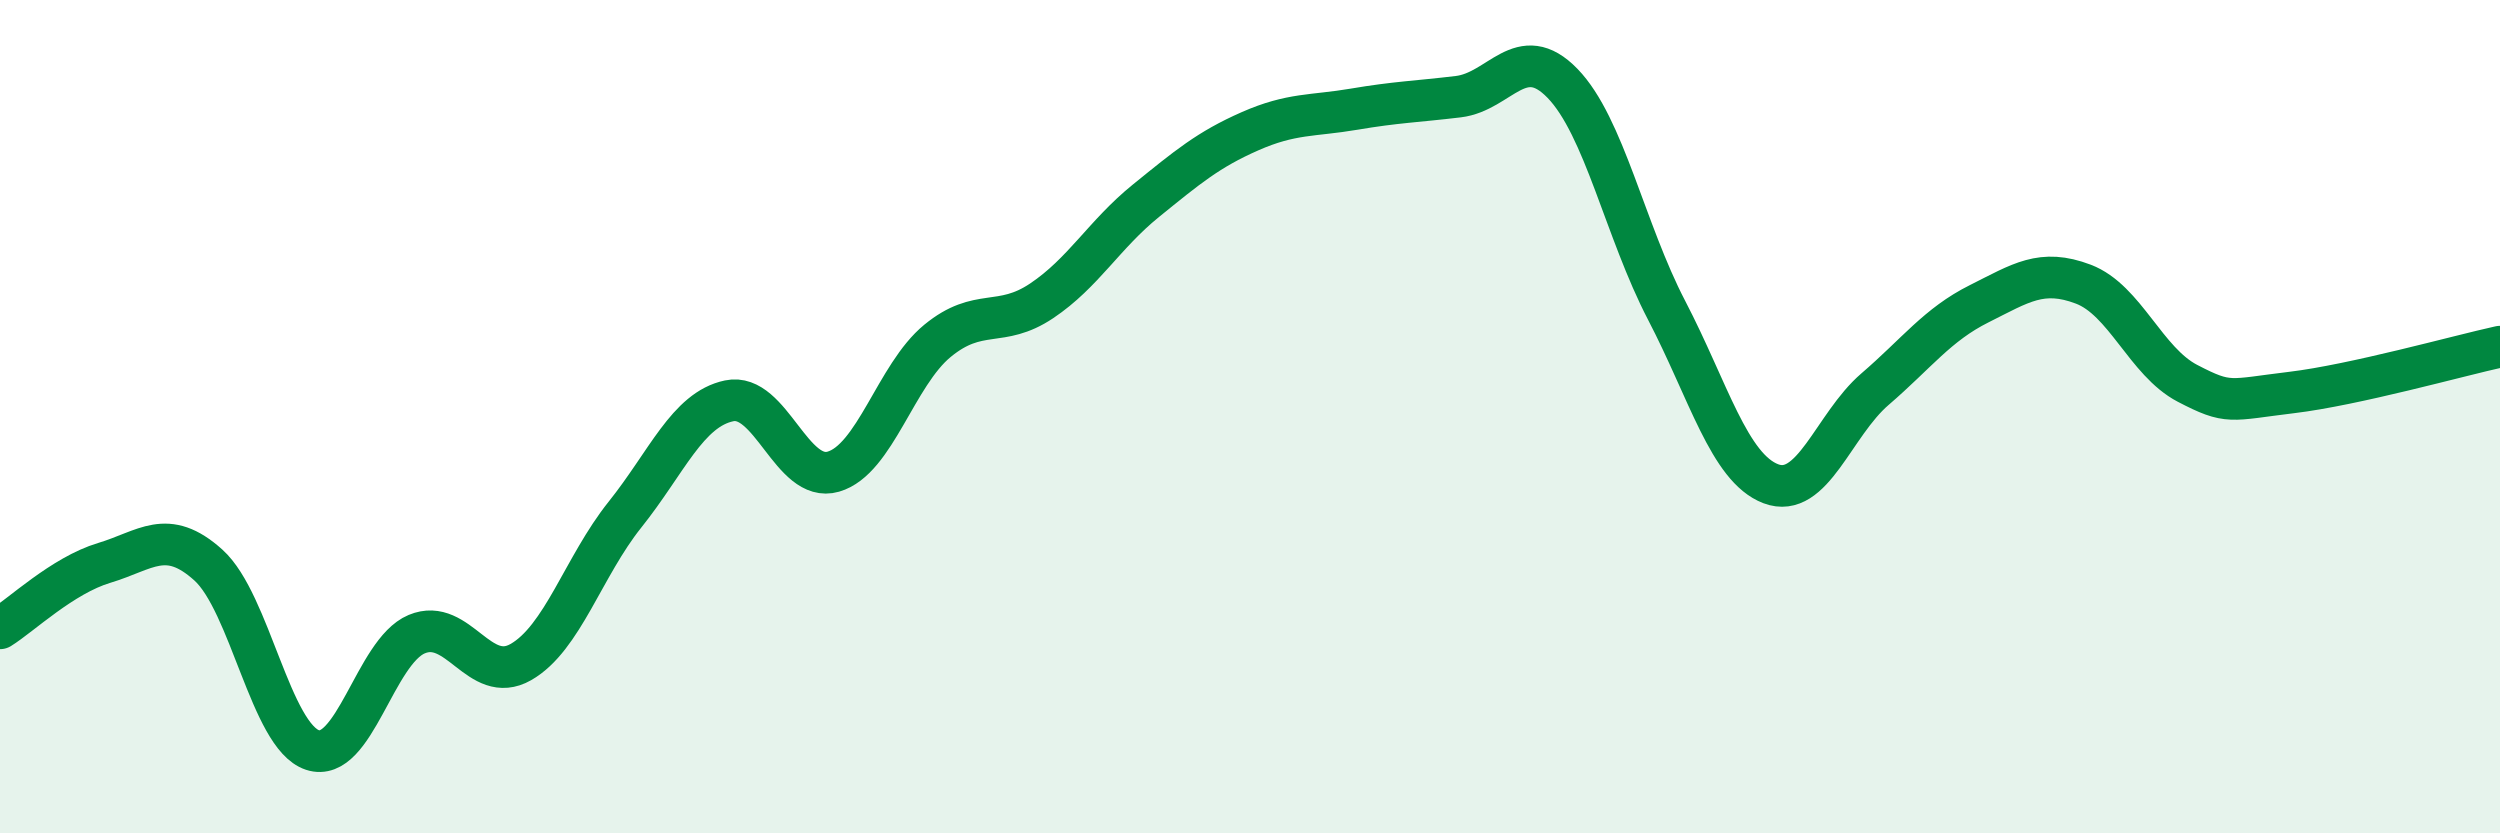
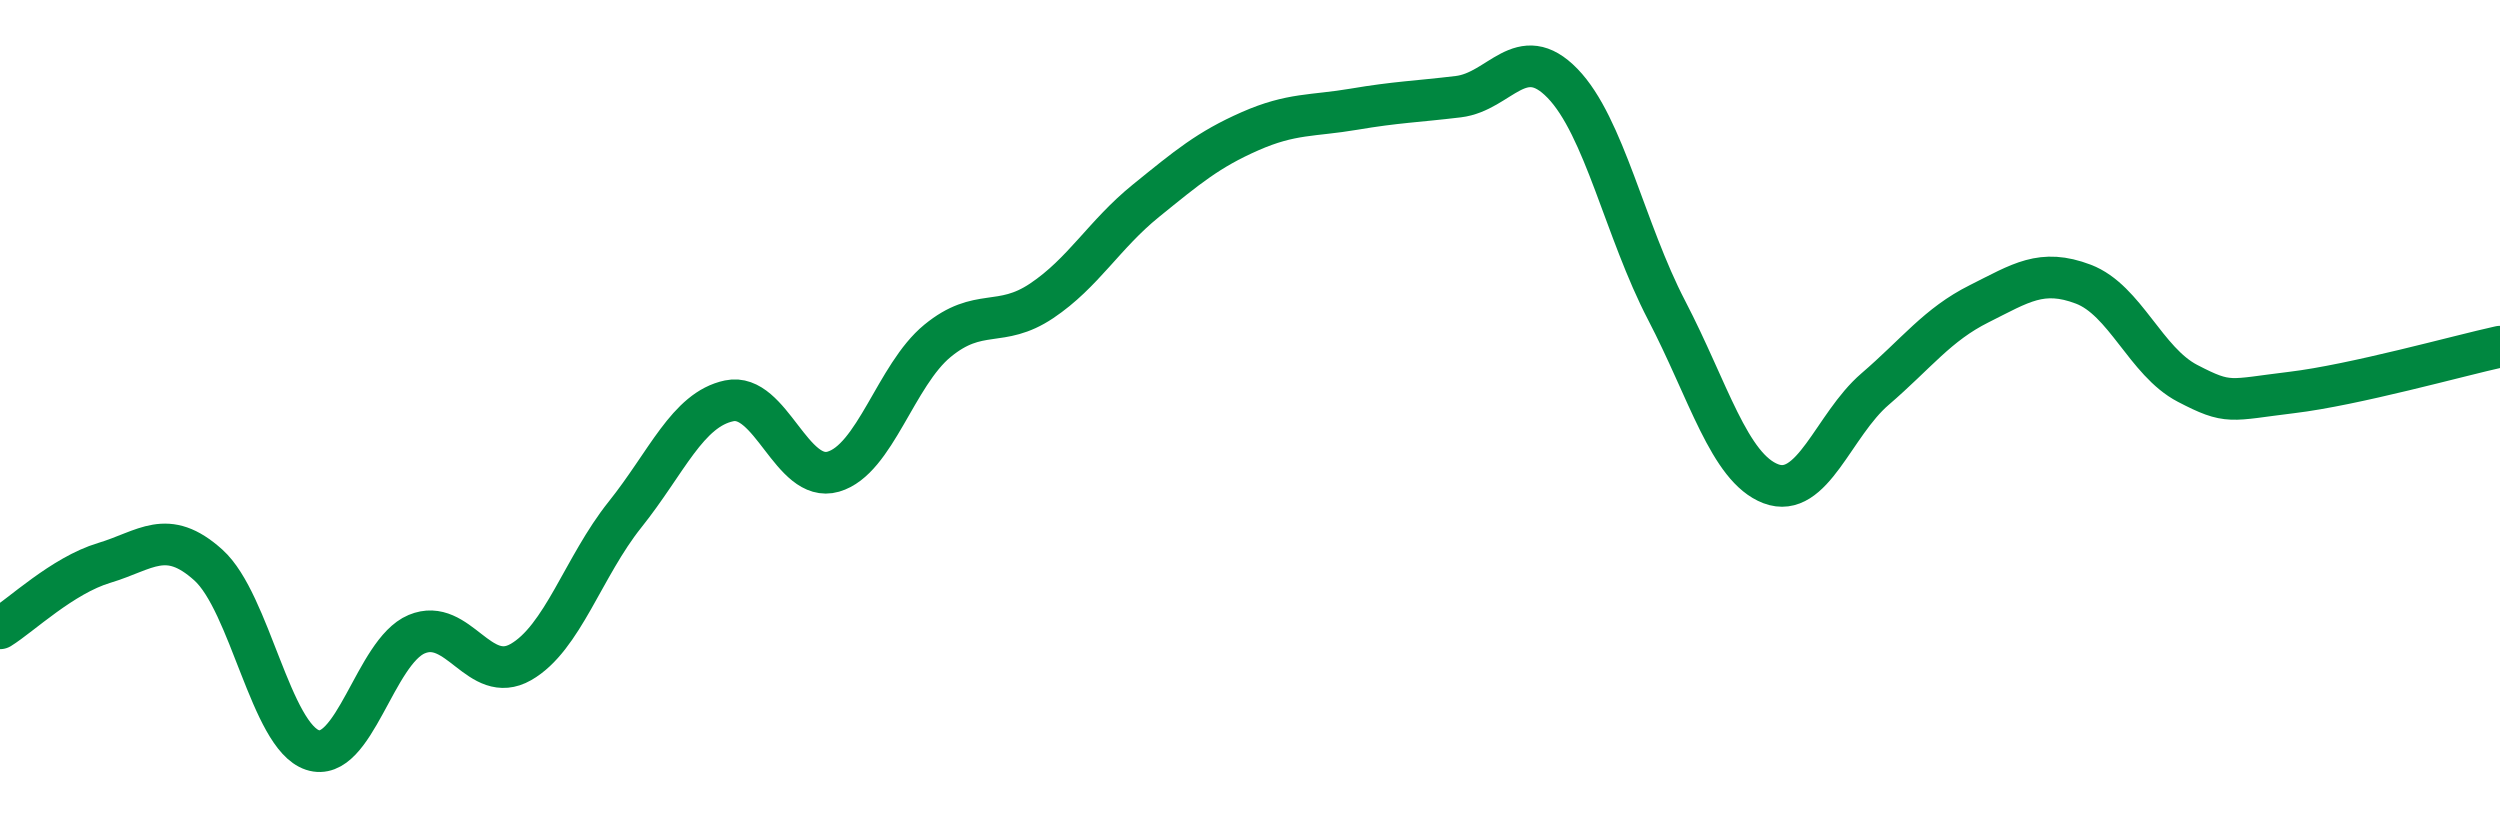
<svg xmlns="http://www.w3.org/2000/svg" width="60" height="20" viewBox="0 0 60 20">
-   <path d="M 0,15.08 C 0.5,14.77 1.5,13.81 2.5,13.51 C 3.5,13.21 4,12.66 5,13.56 C 6,14.46 6.5,17.67 7.5,18 C 8.5,18.33 9,15.64 10,15.22 C 11,14.8 11.5,16.46 12.5,15.89 C 13.5,15.32 14,13.6 15,12.35 C 16,11.1 16.5,9.83 17.5,9.62 C 18.5,9.41 19,11.61 20,11.32 C 21,11.03 21.5,9 22.5,8.18 C 23.5,7.36 24,7.89 25,7.22 C 26,6.55 26.5,5.63 27.5,4.82 C 28.5,4.01 29,3.59 30,3.15 C 31,2.71 31.5,2.79 32.5,2.62 C 33.5,2.45 34,2.44 35,2.32 C 36,2.2 36.5,0.97 37.5,2 C 38.5,3.03 39,5.53 40,7.45 C 41,9.37 41.5,11.23 42.5,11.61 C 43.5,11.99 44,10.2 45,9.34 C 46,8.48 46.5,7.79 47.5,7.29 C 48.5,6.79 49,6.44 50,6.82 C 51,7.2 51.5,8.68 52.5,9.2 C 53.5,9.72 53.5,9.6 55,9.42 C 56.5,9.24 59,8.54 60,8.32L60 20L0 20Z" fill="#008740" opacity="0.1" stroke-linecap="round" stroke-linejoin="round" />
  <path d="M 0,15.08 C 0.5,14.77 1.5,13.81 2.5,13.51 C 3.5,13.21 4,12.66 5,13.56 C 6,14.46 6.5,17.67 7.5,18 C 8.5,18.33 9,15.64 10,15.22 C 11,14.8 11.5,16.46 12.5,15.89 C 13.5,15.32 14,13.6 15,12.35 C 16,11.1 16.5,9.83 17.5,9.62 C 18.5,9.41 19,11.61 20,11.32 C 21,11.03 21.5,9 22.5,8.18 C 23.5,7.36 24,7.89 25,7.22 C 26,6.55 26.5,5.63 27.5,4.82 C 28.5,4.01 29,3.59 30,3.15 C 31,2.71 31.5,2.79 32.5,2.62 C 33.5,2.45 34,2.44 35,2.32 C 36,2.2 36.5,0.97 37.5,2 C 38.5,3.03 39,5.53 40,7.45 C 41,9.37 41.5,11.23 42.5,11.61 C 43.5,11.99 44,10.2 45,9.34 C 46,8.48 46.5,7.79 47.5,7.29 C 48.5,6.79 49,6.44 50,6.82 C 51,7.2 51.5,8.68 52.5,9.2 C 53.5,9.72 53.5,9.6 55,9.42 C 56.5,9.24 59,8.54 60,8.32" stroke="#008740" stroke-width="1" fill="none" stroke-linecap="round" stroke-linejoin="round" />
</svg>